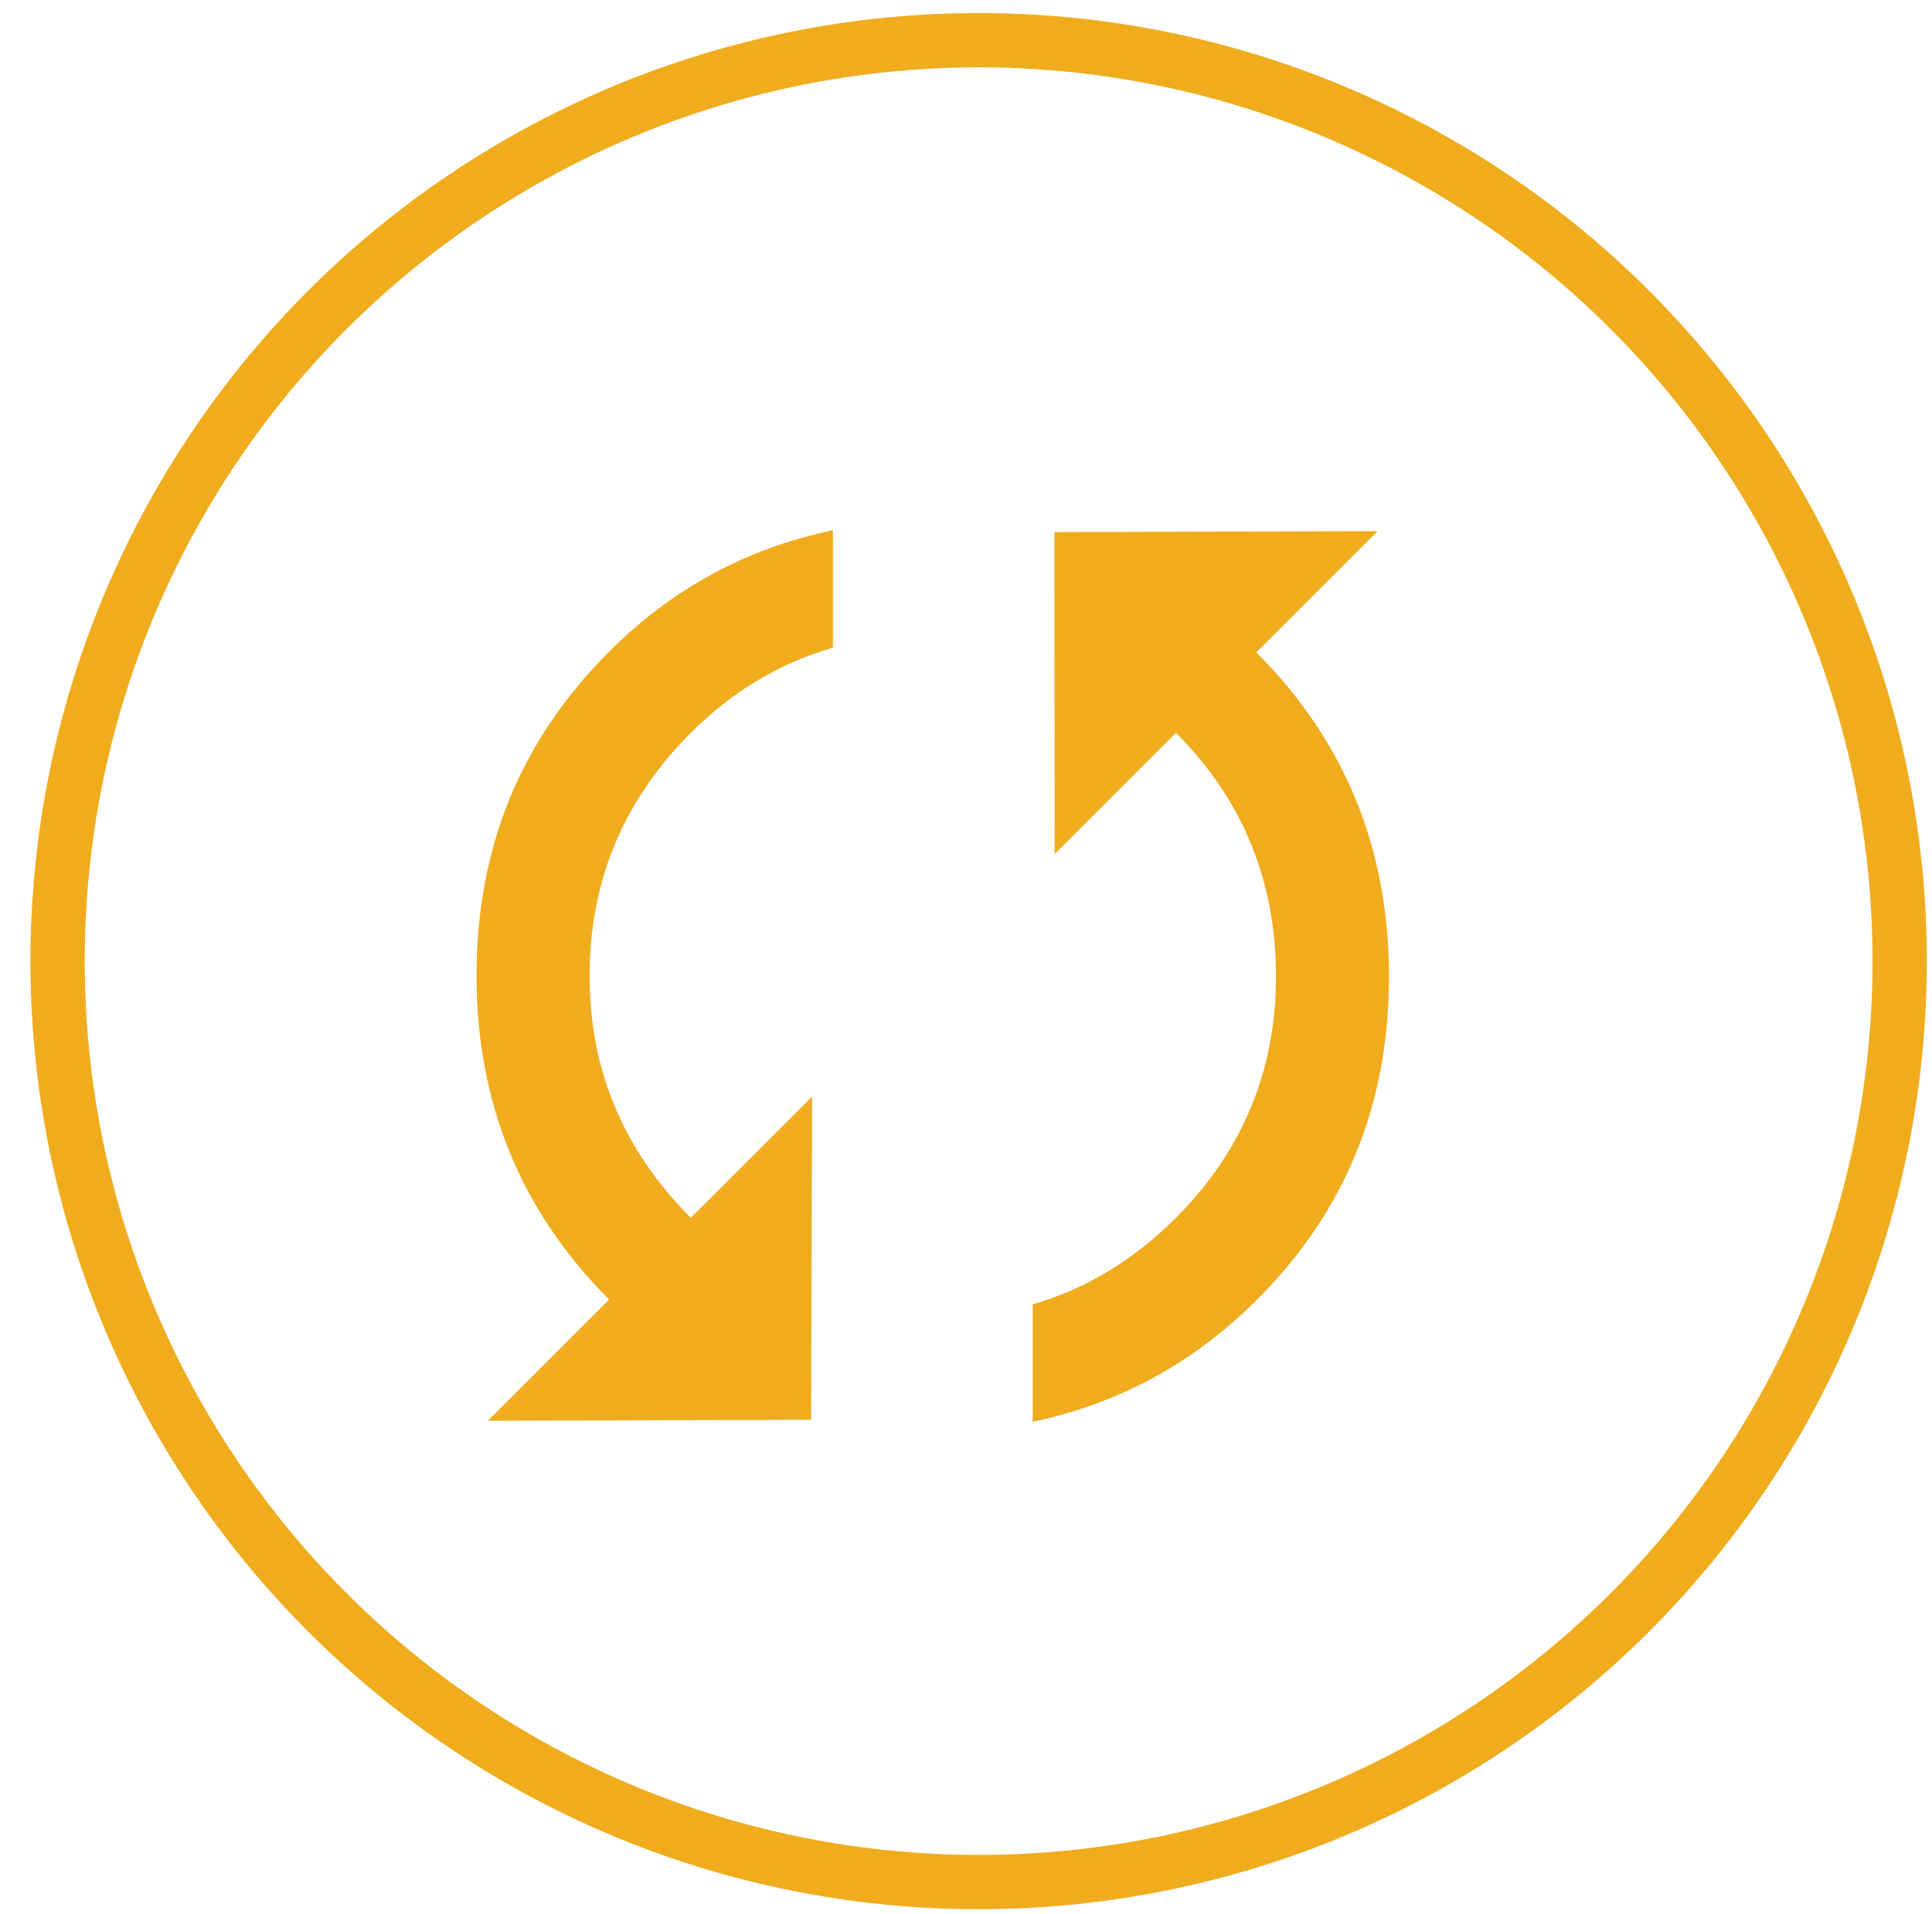
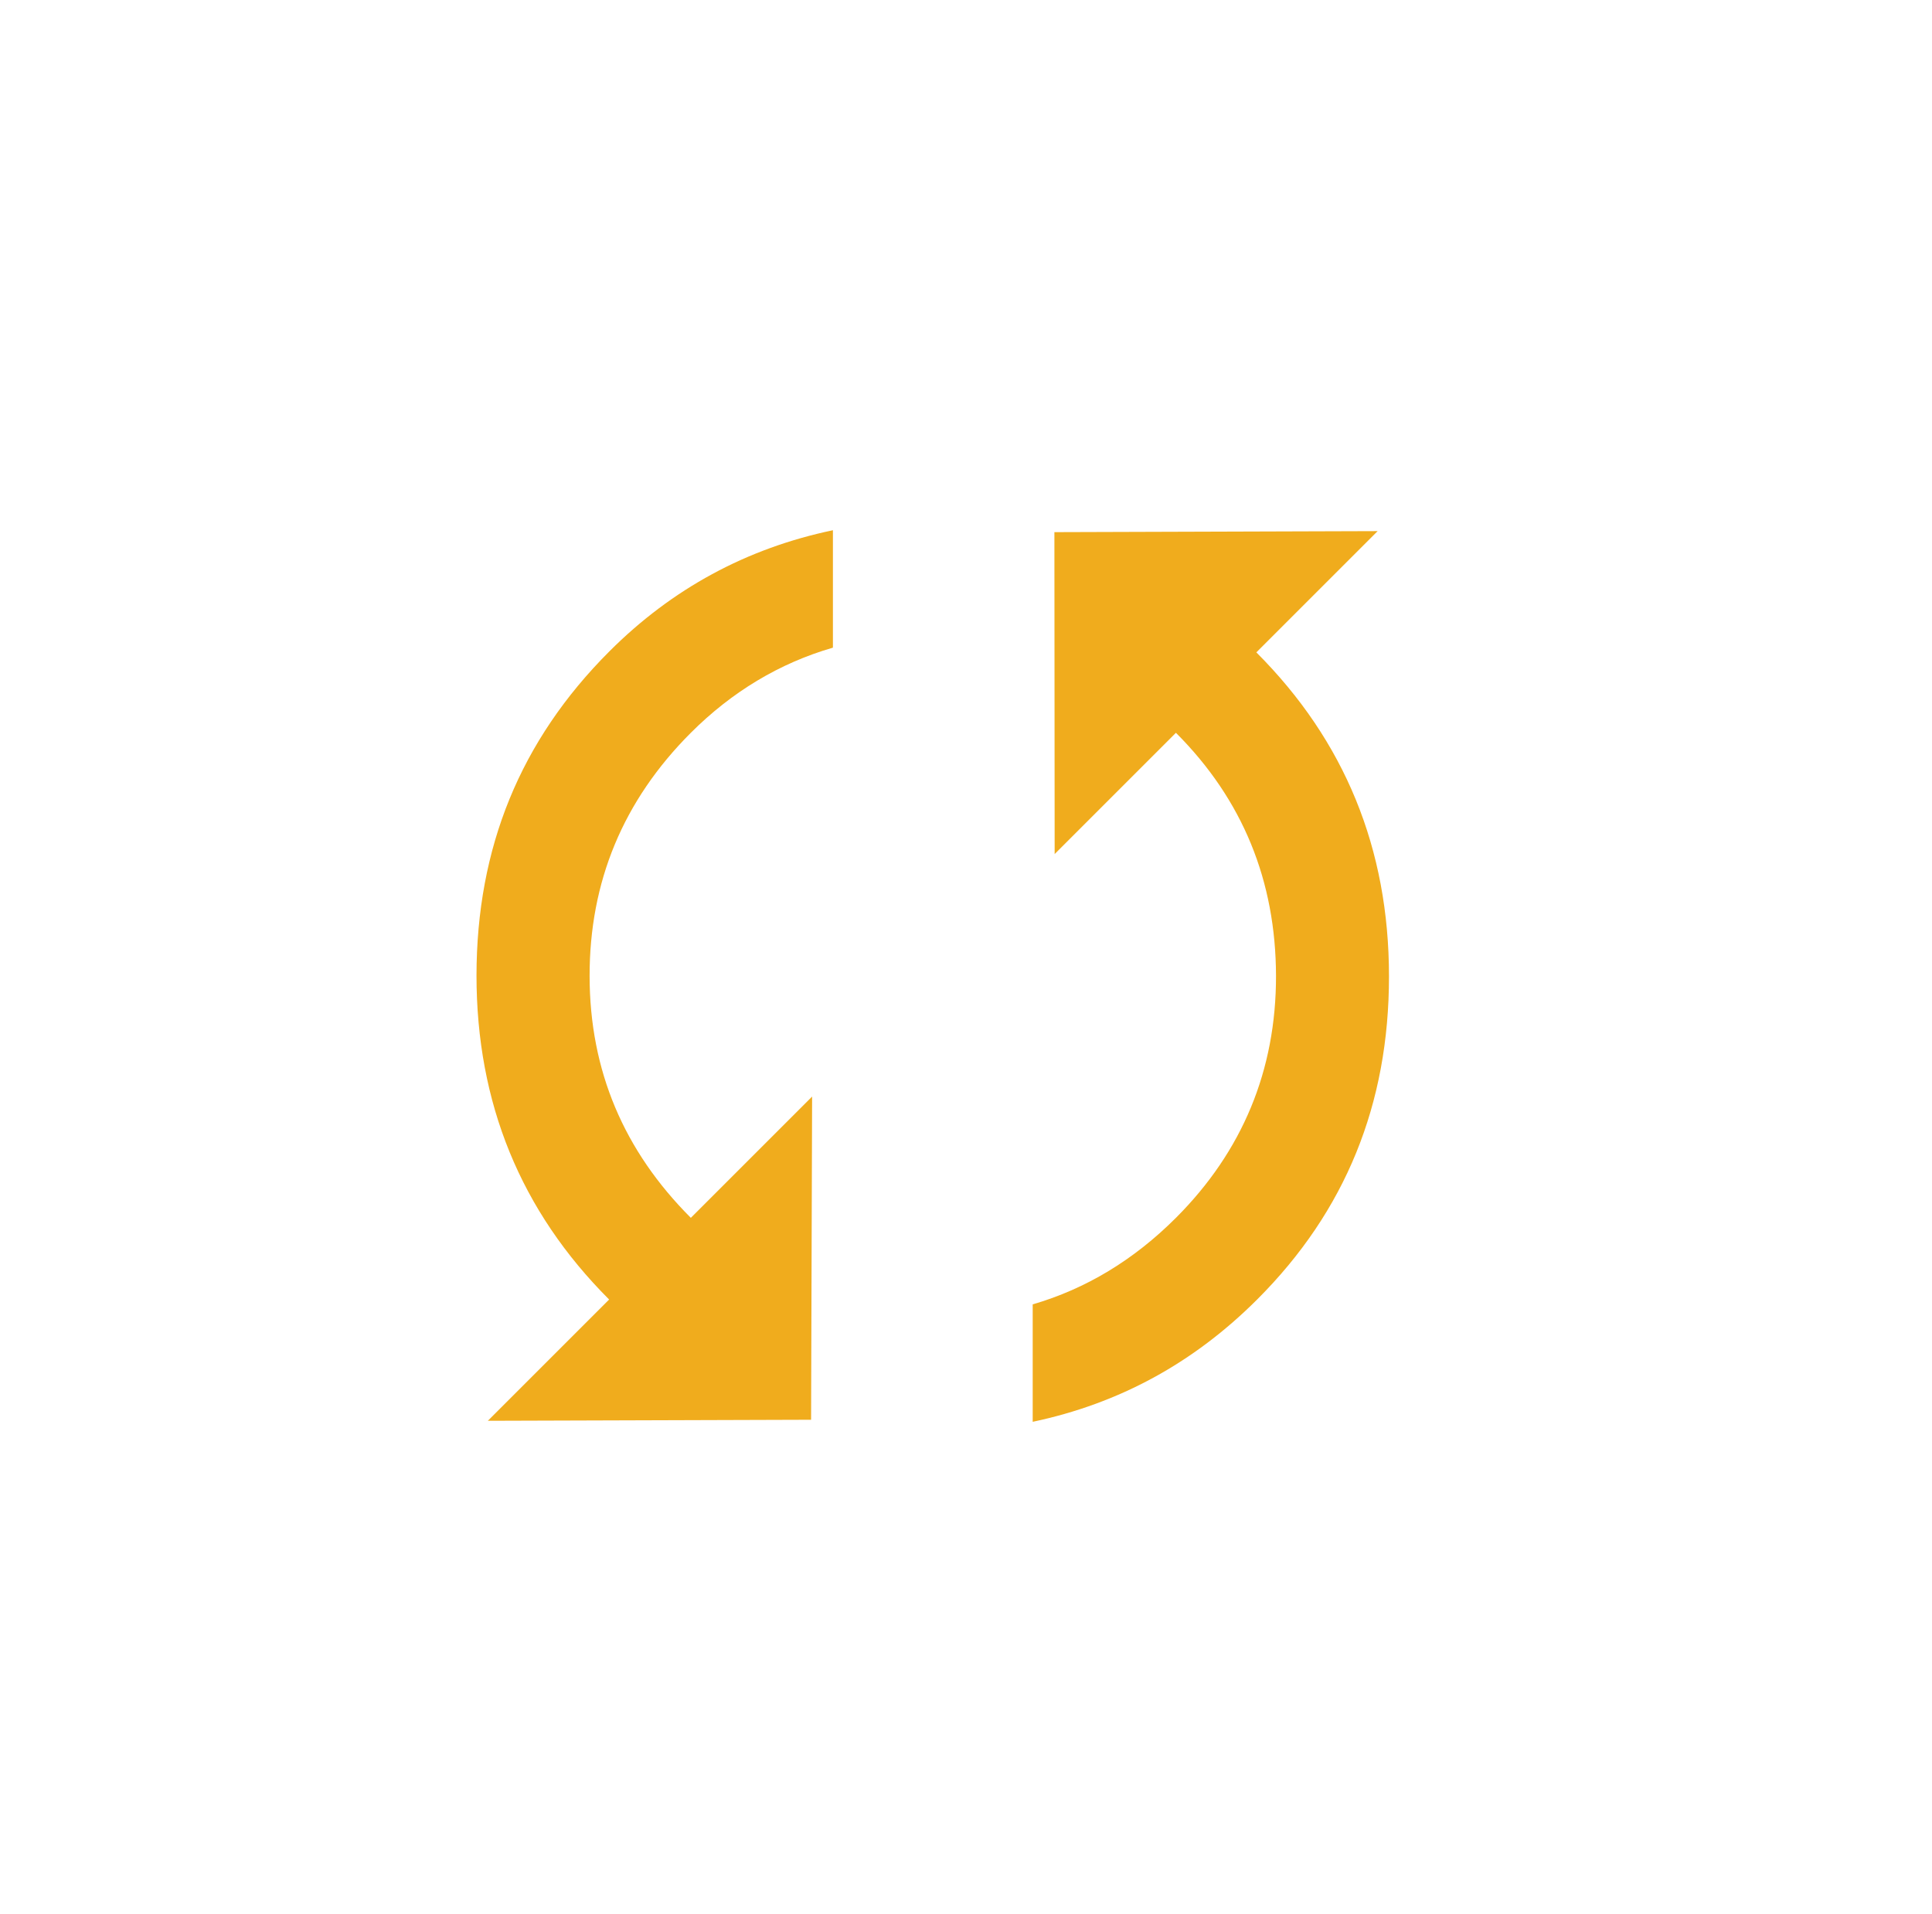
<svg xmlns="http://www.w3.org/2000/svg" width="100%" height="100%" viewBox="0 0 107 106" version="1.1" xml:space="preserve" style="fill-rule:evenodd;clip-rule:evenodd;stroke-linecap:round;stroke-linejoin:round;stroke-miterlimit:1.5;">
  <g transform="matrix(1,0,0,1,-10282,-1271)">
    <g id="iconUpdate" transform="matrix(1,0,0,1,5237,1271)">
      <rect x="5045.93" y="0" width="106" height="106" style="fill:none;" />
      <g transform="matrix(1.759,0,0,1.759,4147.58,-792.842)">
-         <circle cx="541" cy="481" r="29" style="fill:none;stroke:rgb(240,172,29);stroke-width:1.71px;" />
-       </g>
+         </g>
      <g transform="matrix(0.707,-0.707,0.707,0.707,-9976.49,7026.23)">
        <path d="M15571.8,5729.12L15581.3,5729.12L15568.6,5741.74L15555.9,5729.12L15565.4,5729.12C15565.4,5722.19 15567.9,5716.23 15572.9,5711.23C15577.9,5706.24 15583.8,5703.74 15590.8,5703.74C15595.7,5703.74 15600.2,5705.07 15604.3,5707.75L15599.7,5712.35C15597,5710.86 15594,5710.12 15590.8,5710.12C15585.5,5710.12 15581,5711.98 15577.3,5715.69C15573.6,5719.4 15571.8,5723.88 15571.8,5729.12ZM15612.9,5716.5L15625.6,5729.12L15616.1,5729.12C15616.1,5736.05 15613.6,5742.01 15608.6,5747.01C15603.6,5752.01 15597.7,5754.5 15590.8,5754.5C15585.8,5754.5 15581.3,5753.17 15577.2,5750.5L15581.8,5745.9C15584.5,5747.38 15587.5,5748.12 15590.8,5748.12C15596,5748.12 15600.5,5746.27 15604.2,5742.56C15607.9,5738.84 15609.8,5734.37 15609.8,5729.12L15600.3,5729.12L15612.9,5716.5Z" style="fill:rgb(240,172,29);fill-rule:nonzero;" />
      </g>
    </g>
  </g>
</svg>